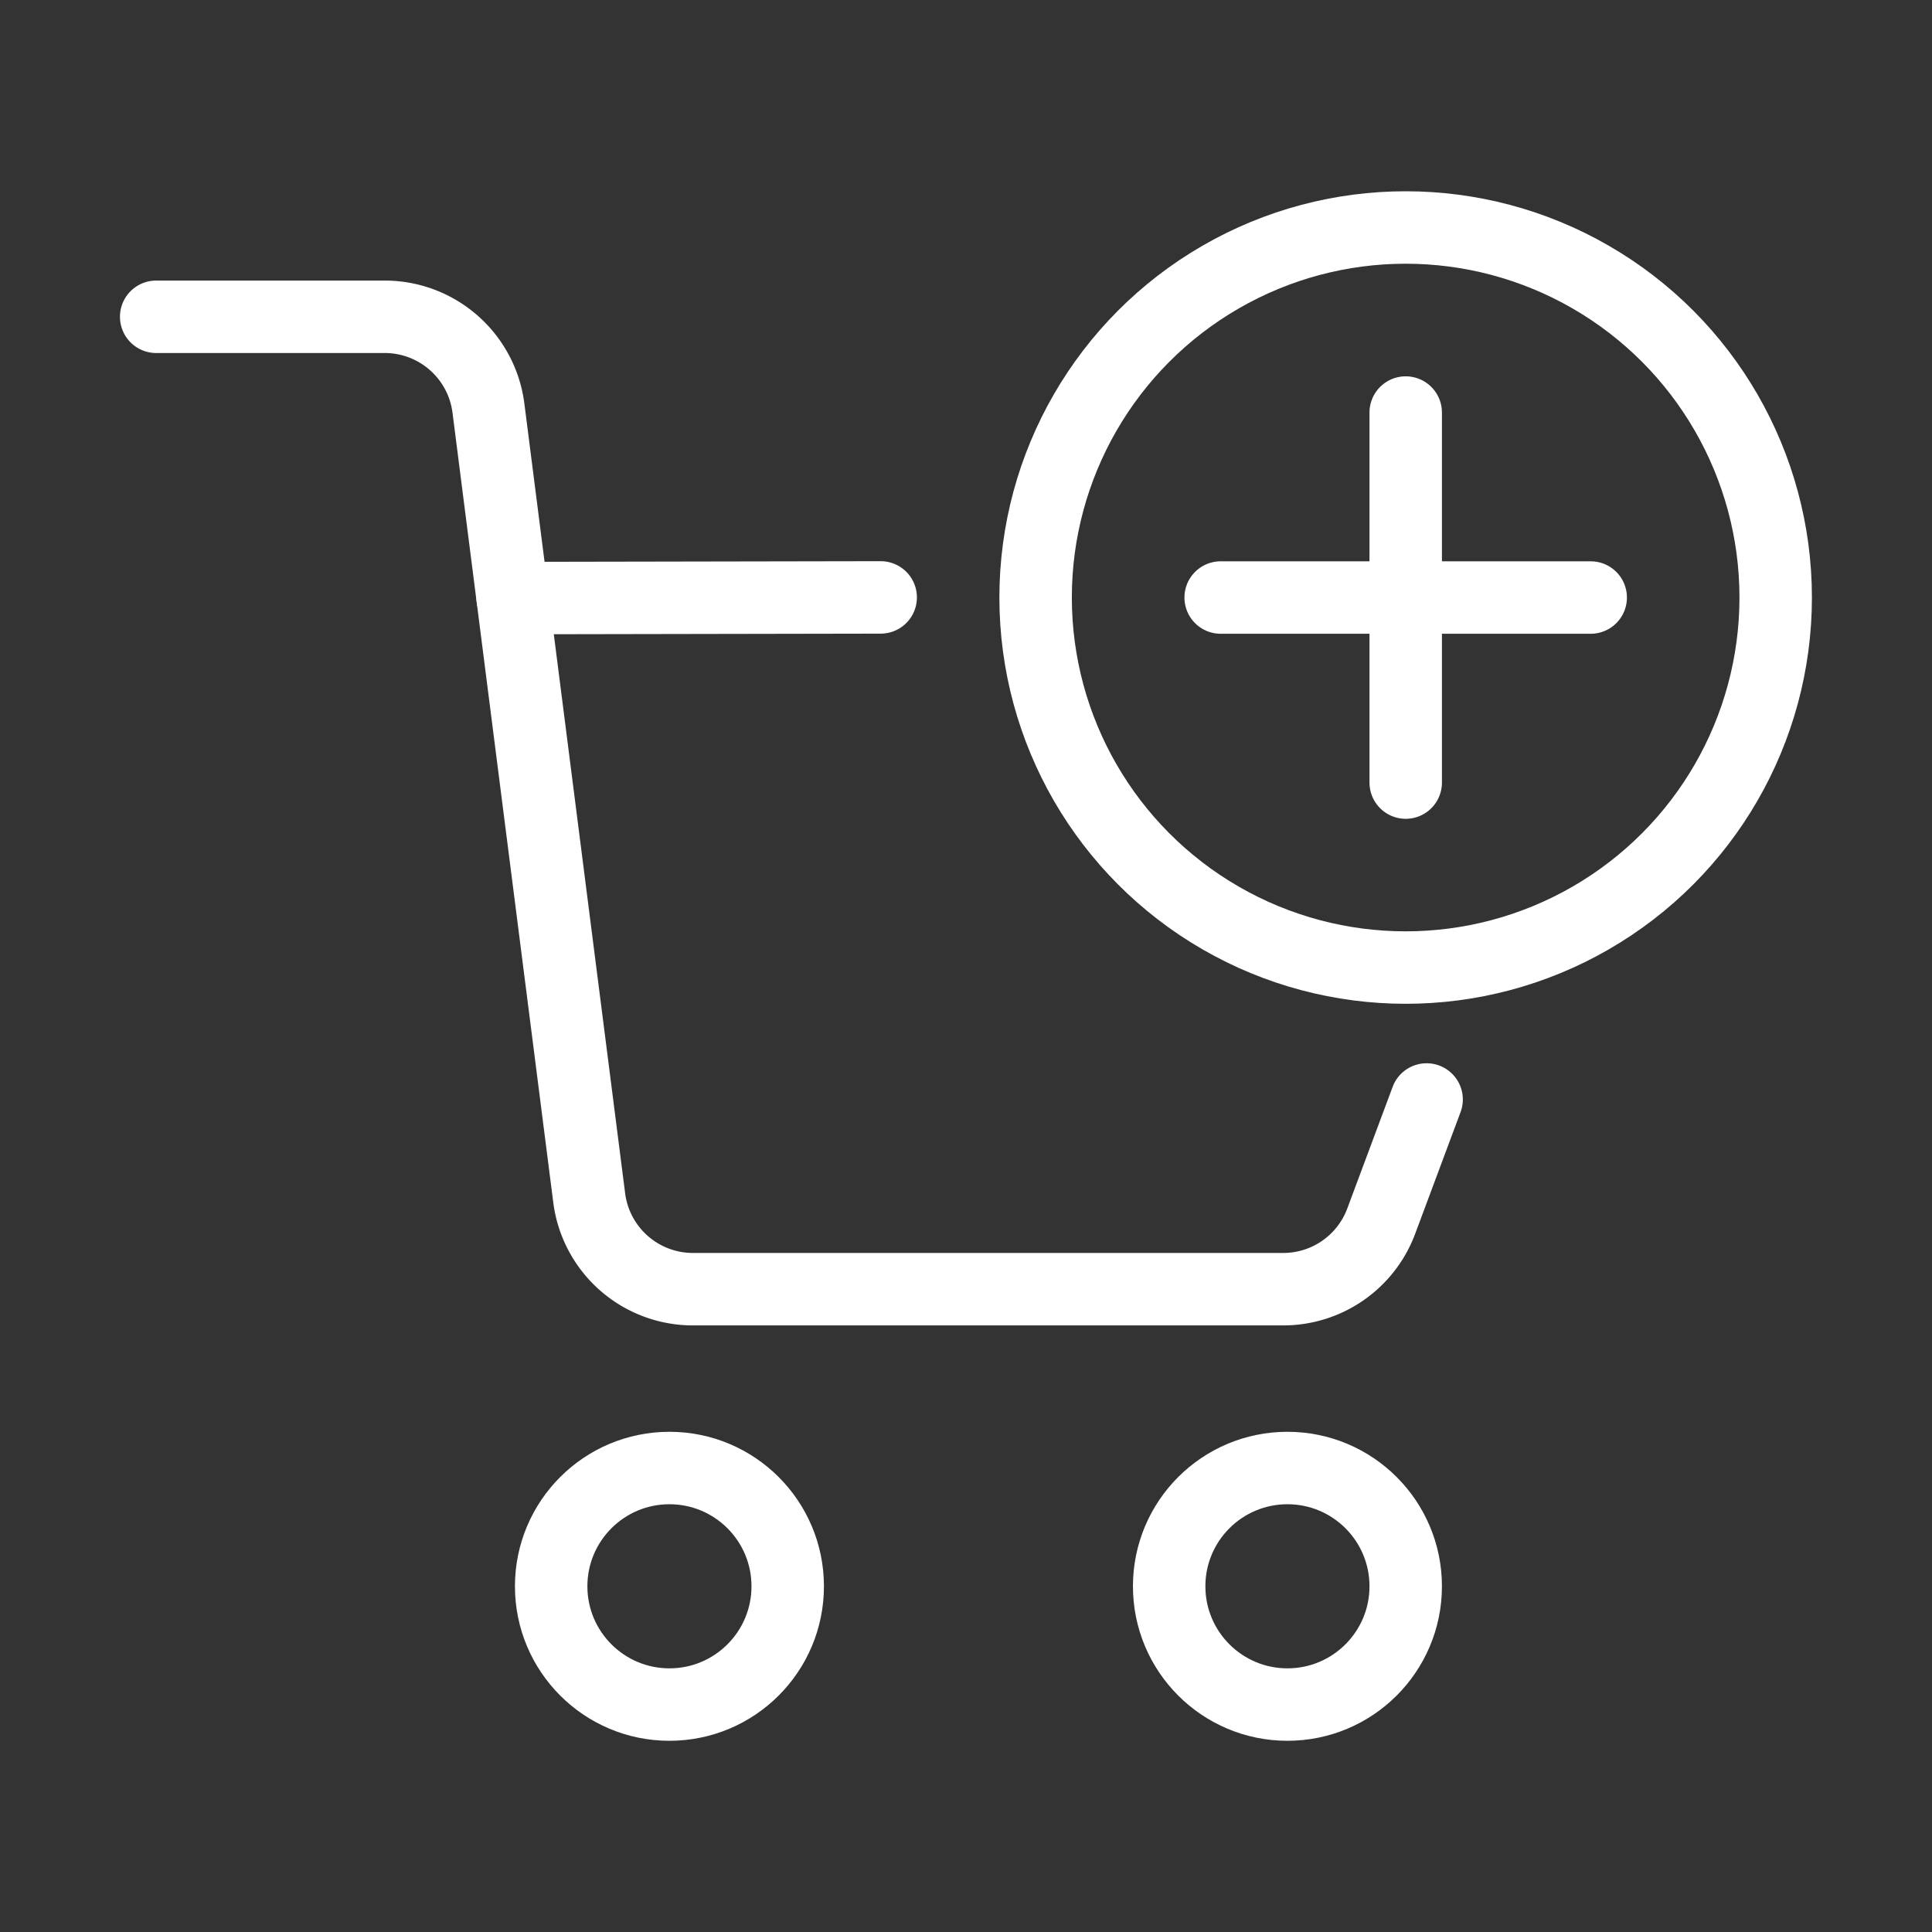
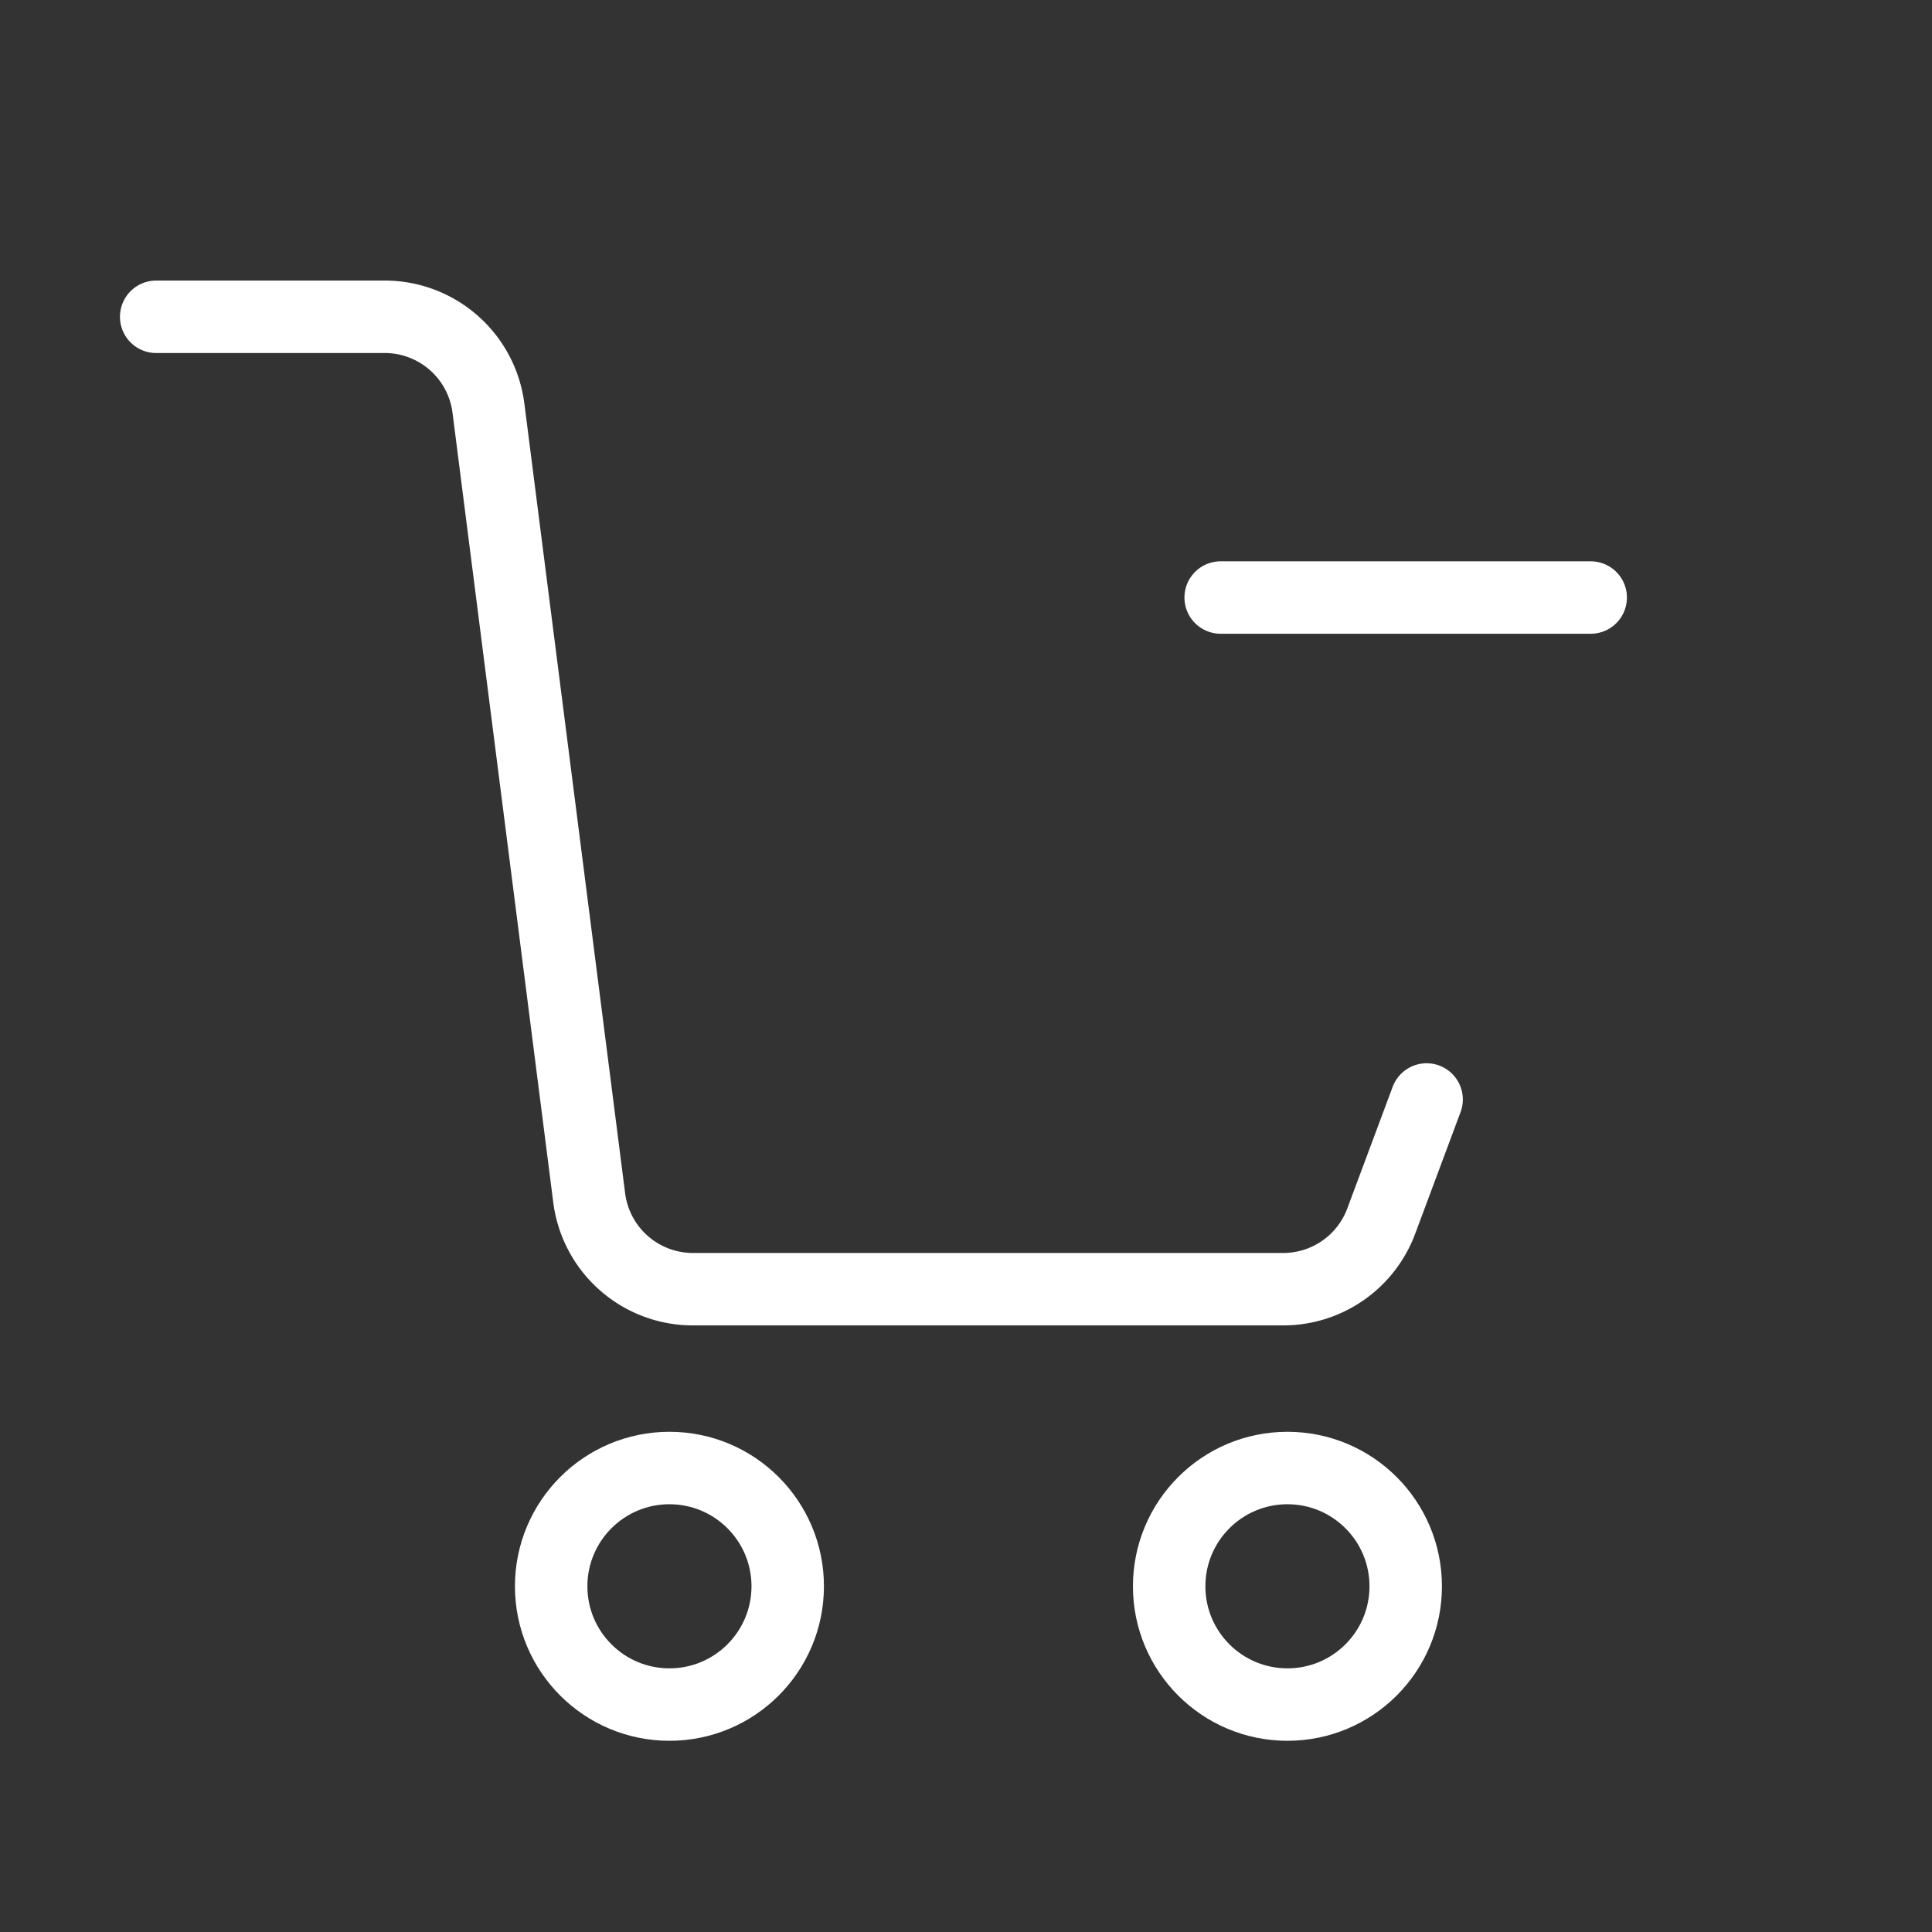
<svg xmlns="http://www.w3.org/2000/svg" width="32" height="32" viewBox="0 0 32 32">
  <rect x="0" y="0" width="32" height="32" fill="#333333" stroke="none" />
  <g id="Group_3589" data-name="Group 3589" transform="translate(-60)">
    <g id="ic-ecommerce-cart-add" transform="translate(60)">
      <rect id="Rectangle_14" data-name="Rectangle 14" width="32" height="32" fill="none" />
      <g id="ic-ecommerce-cart-add-2" data-name="ic-ecommerce-cart-add" transform="translate(2.587 3.768)">
-         <line id="Line_69" data-name="Line 69" x1="6.095" y2="0.011" transform="translate(5.905 6.127)" fill="none" stroke="#fff" stroke-linecap="round" stroke-miterlimit="10" stroke-width="1.2" />
        <path id="Path_119" data-name="Path 119" d="M2.46,4.507H6.245A1.732,1.732,0,0,1,7.963,6.02L9.632,19.1a1.732,1.732,0,0,0,1.718,1.513h9.777a1.732,1.732,0,0,0,1.623-1.126l.752-2.016" transform="translate(-2.46 -3.028)" fill="none" stroke="#fff" stroke-linecap="round" stroke-miterlimit="10" stroke-width="1.2" />
        <circle id="Ellipse_31" data-name="Ellipse 31" cx="1.959" cy="1.959" r="1.959" transform="translate(16.778 20.547)" fill="none" stroke="#fff" stroke-linecap="round" stroke-miterlimit="10" stroke-width="1.2" />
        <circle id="Ellipse_32" data-name="Ellipse 32" cx="1.959" cy="1.959" r="1.959" transform="translate(6.542 20.547)" fill="none" stroke="#fff" stroke-linecap="round" stroke-miterlimit="10" stroke-width="1.2" />
-         <circle id="Ellipse_33" data-name="Ellipse 33" cx="6.129" cy="6.129" r="6.129" transform="translate(14.566)" fill="none" stroke="#fff" stroke-linecap="round" stroke-linejoin="round" stroke-width="1.2" />
        <path id="Path_120" data-name="Path 120" d="M20.091,9.157H26.22" transform="translate(-2.46 -3.028)" fill="none" stroke="#fff" stroke-linecap="round" stroke-linejoin="round" stroke-width="1.2" />
-         <path id="Path_121" data-name="Path 121" d="M23.156,12.222V6.093" transform="translate(-2.46 -3.028)" fill="none" stroke="#fff" stroke-linecap="round" stroke-linejoin="round" stroke-width="1.2" />
      </g>
    </g>
  </g>
</svg>